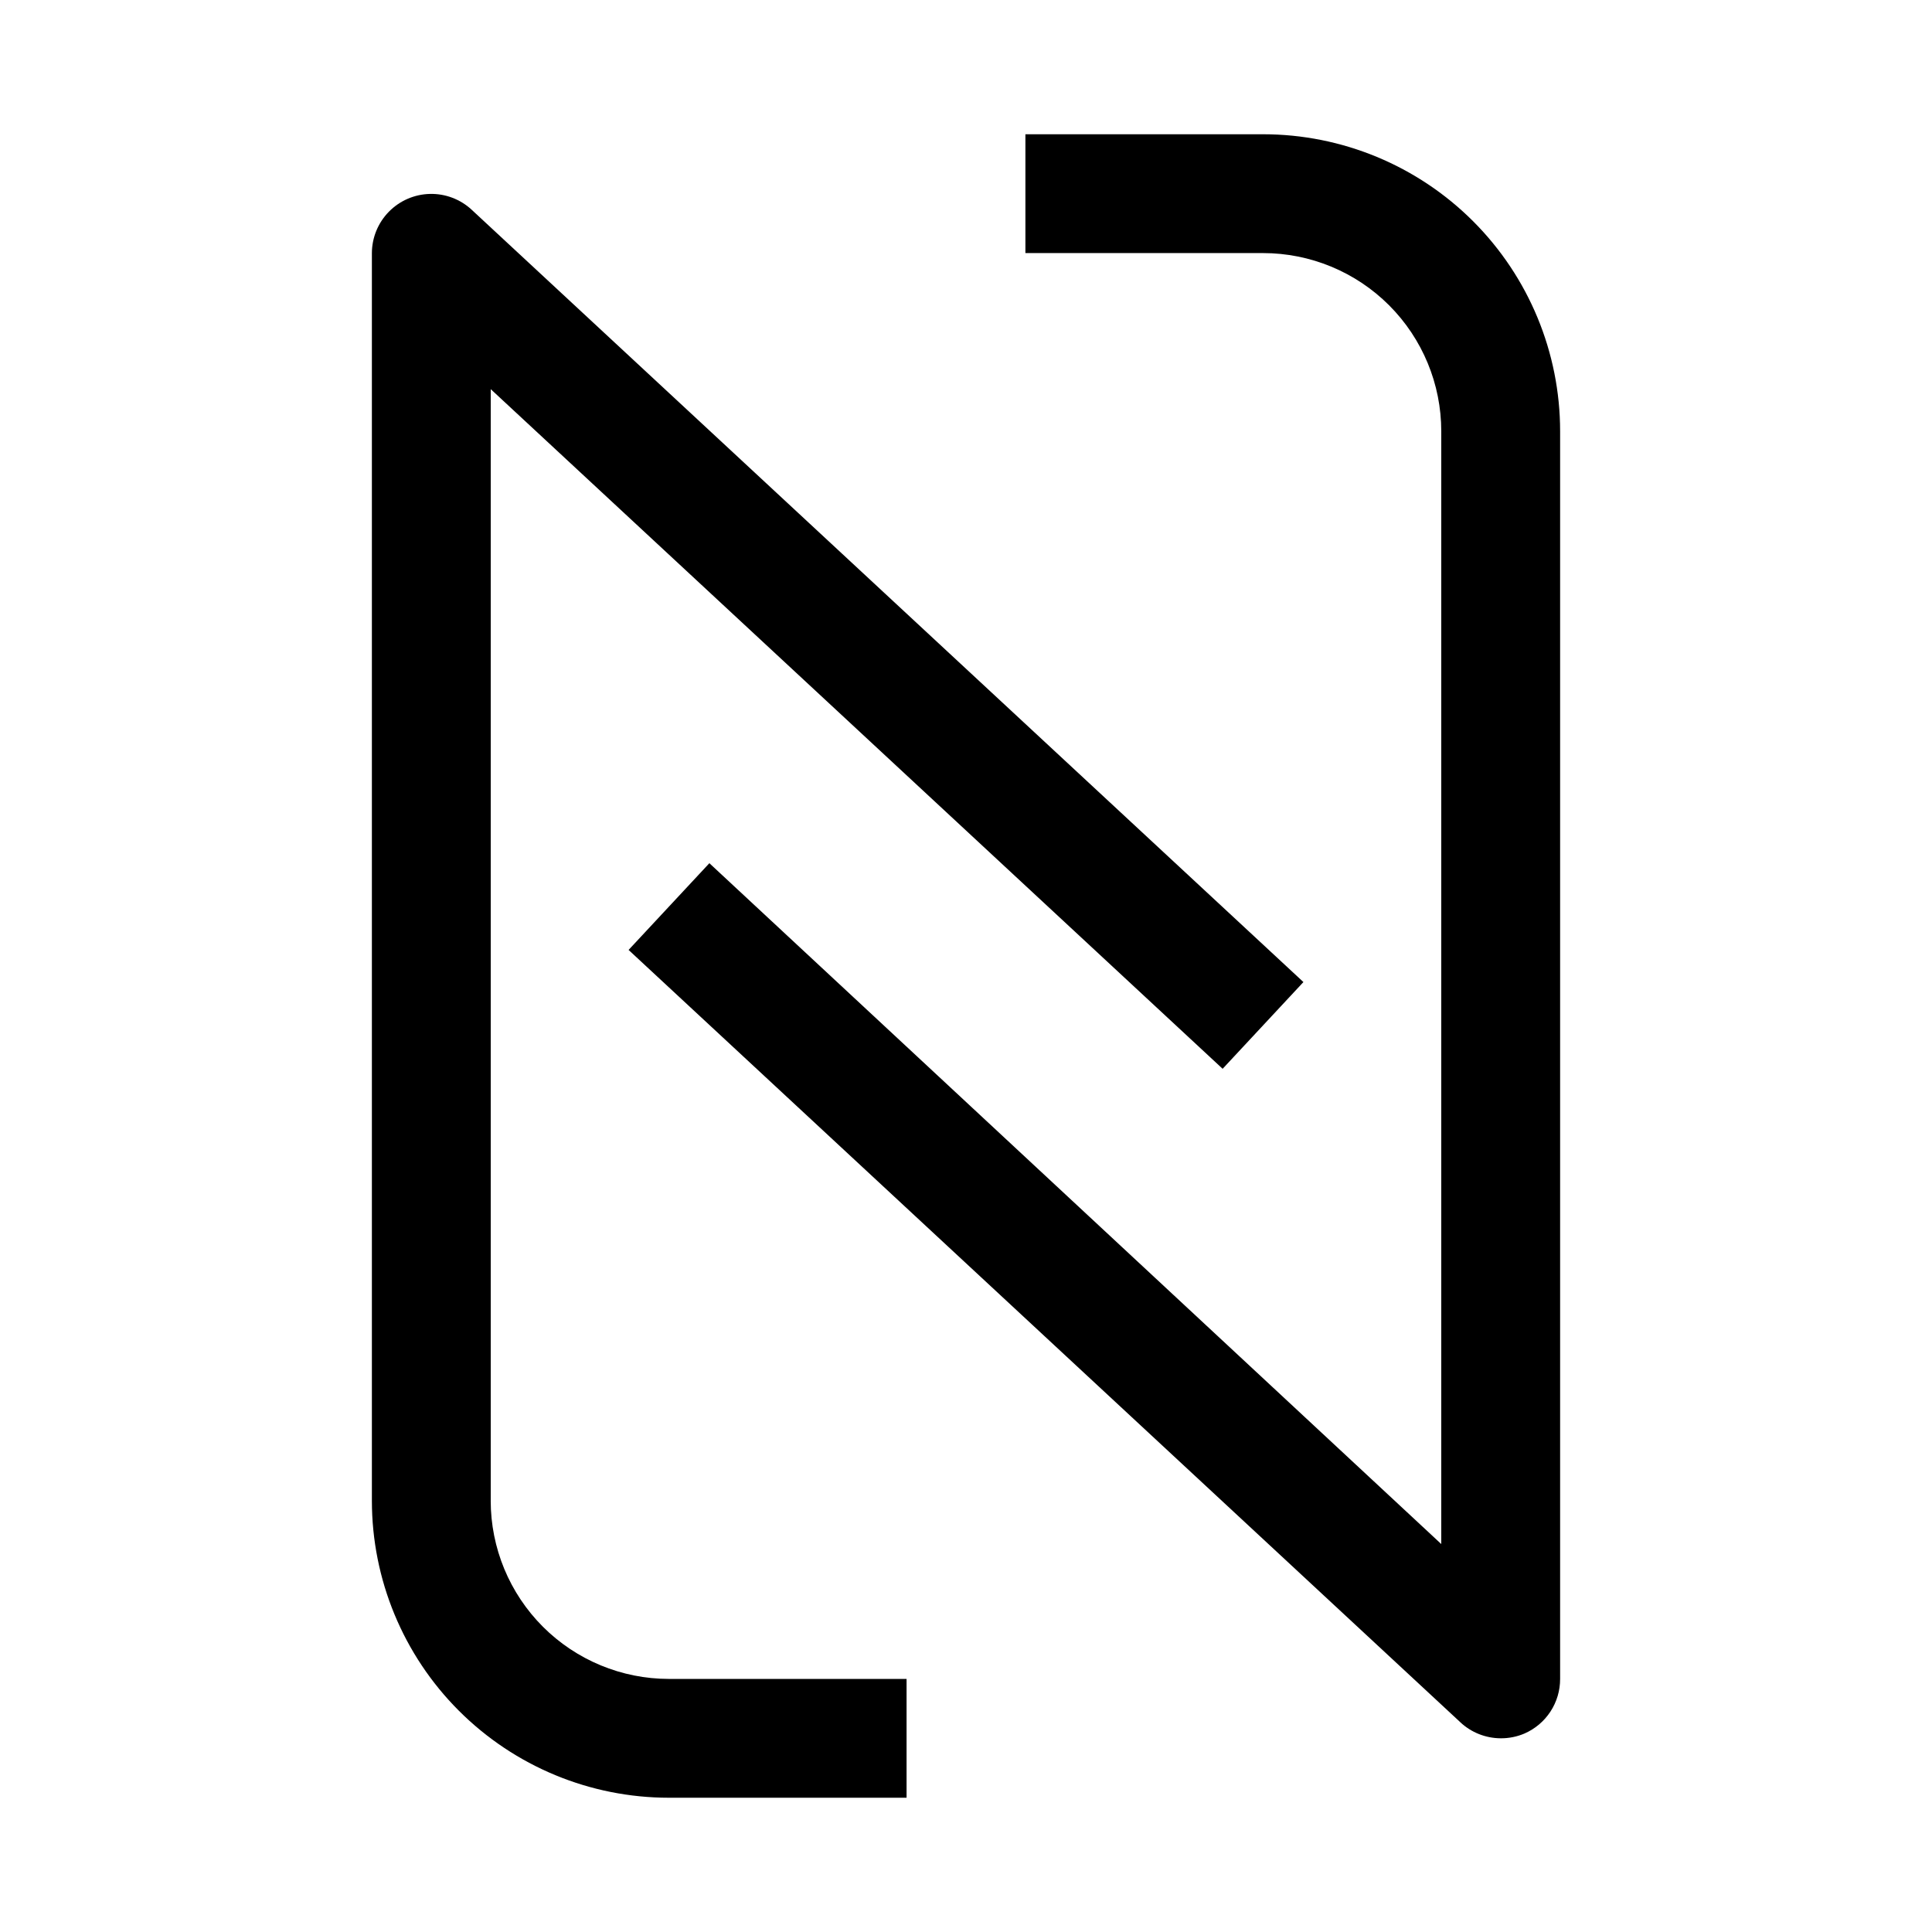
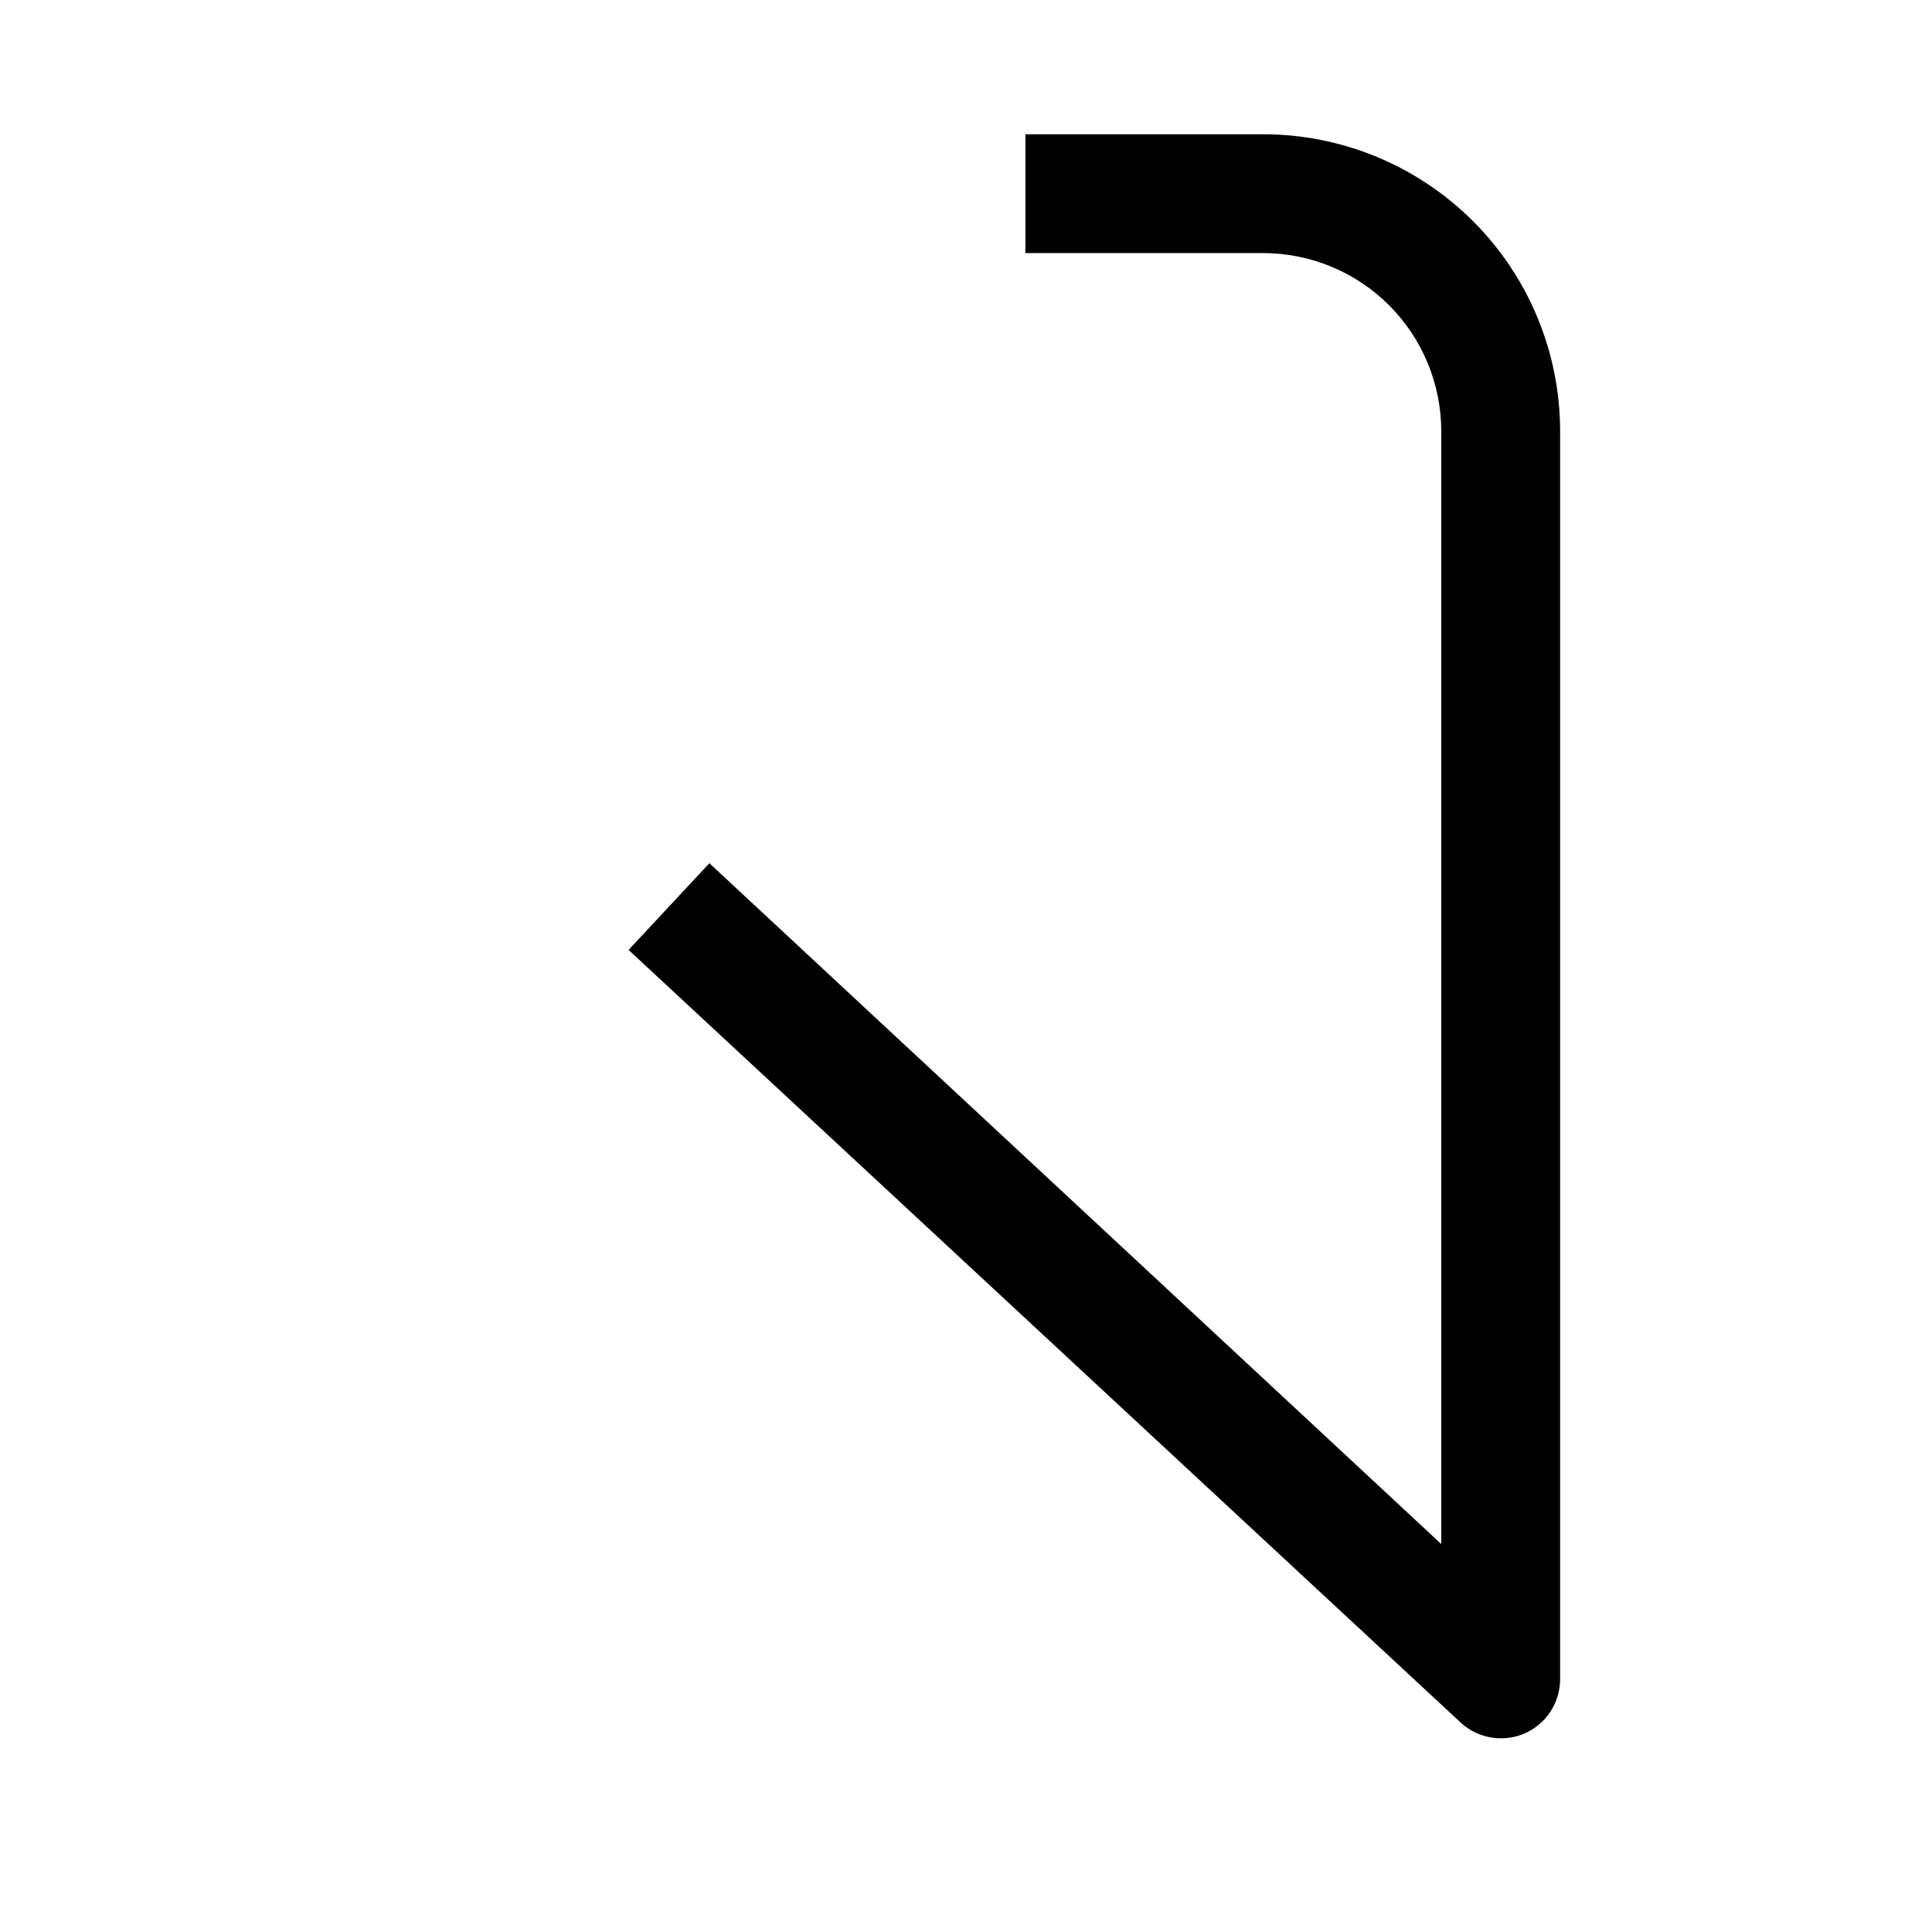
<svg xmlns="http://www.w3.org/2000/svg" fill="#000000" width="800px" height="800px" version="1.1" viewBox="144 144 512 512">
  <g>
-     <path d="m274.05 541.7v-294.57l193.96 180.11 21.41-22.984-220.42-204.67h0.004c-3.008-2.789-6.984-4.297-11.082-4.195-4.102 0.098-8.004 1.793-10.871 4.723-2.871 2.93-4.484 6.863-4.496 10.965v330.62c0 20.879 8.293 40.898 23.055 55.664 14.766 14.762 34.785 23.055 55.664 23.055h62.977v-31.488h-62.977c-12.527 0-24.539-4.977-33.398-13.832-8.855-8.859-13.832-20.871-13.832-33.398z" />
-     <path d="m478.72 179.58h-62.977v31.488h62.977c12.527 0 24.539 4.977 33.398 13.832 8.859 8.859 13.832 20.871 13.832 33.398v294.89l-193.96-180.43-21.41 22.984 220.42 204.67-0.004 0.004c2.902 2.719 6.731 4.234 10.707 4.25 2.164 0.016 4.309-0.414 6.297-1.262 2.816-1.227 5.211-3.254 6.891-5.828 1.68-2.574 2.566-5.582 2.555-8.656v-330.62c0-20.875-8.293-40.898-23.055-55.664-14.762-14.762-34.785-23.055-55.664-23.055z" />
+     <path d="m478.72 179.58h-62.977v31.488h62.977c12.527 0 24.539 4.977 33.398 13.832 8.859 8.859 13.832 20.871 13.832 33.398v294.89l-193.96-180.43-21.41 22.984 220.42 204.67-0.004 0.004c2.902 2.719 6.731 4.234 10.707 4.25 2.164 0.016 4.309-0.414 6.297-1.262 2.816-1.227 5.211-3.254 6.891-5.828 1.68-2.574 2.566-5.582 2.555-8.656v-330.62c0-20.875-8.293-40.898-23.055-55.664-14.762-14.762-34.785-23.055-55.664-23.055" />
  </g>
</svg>